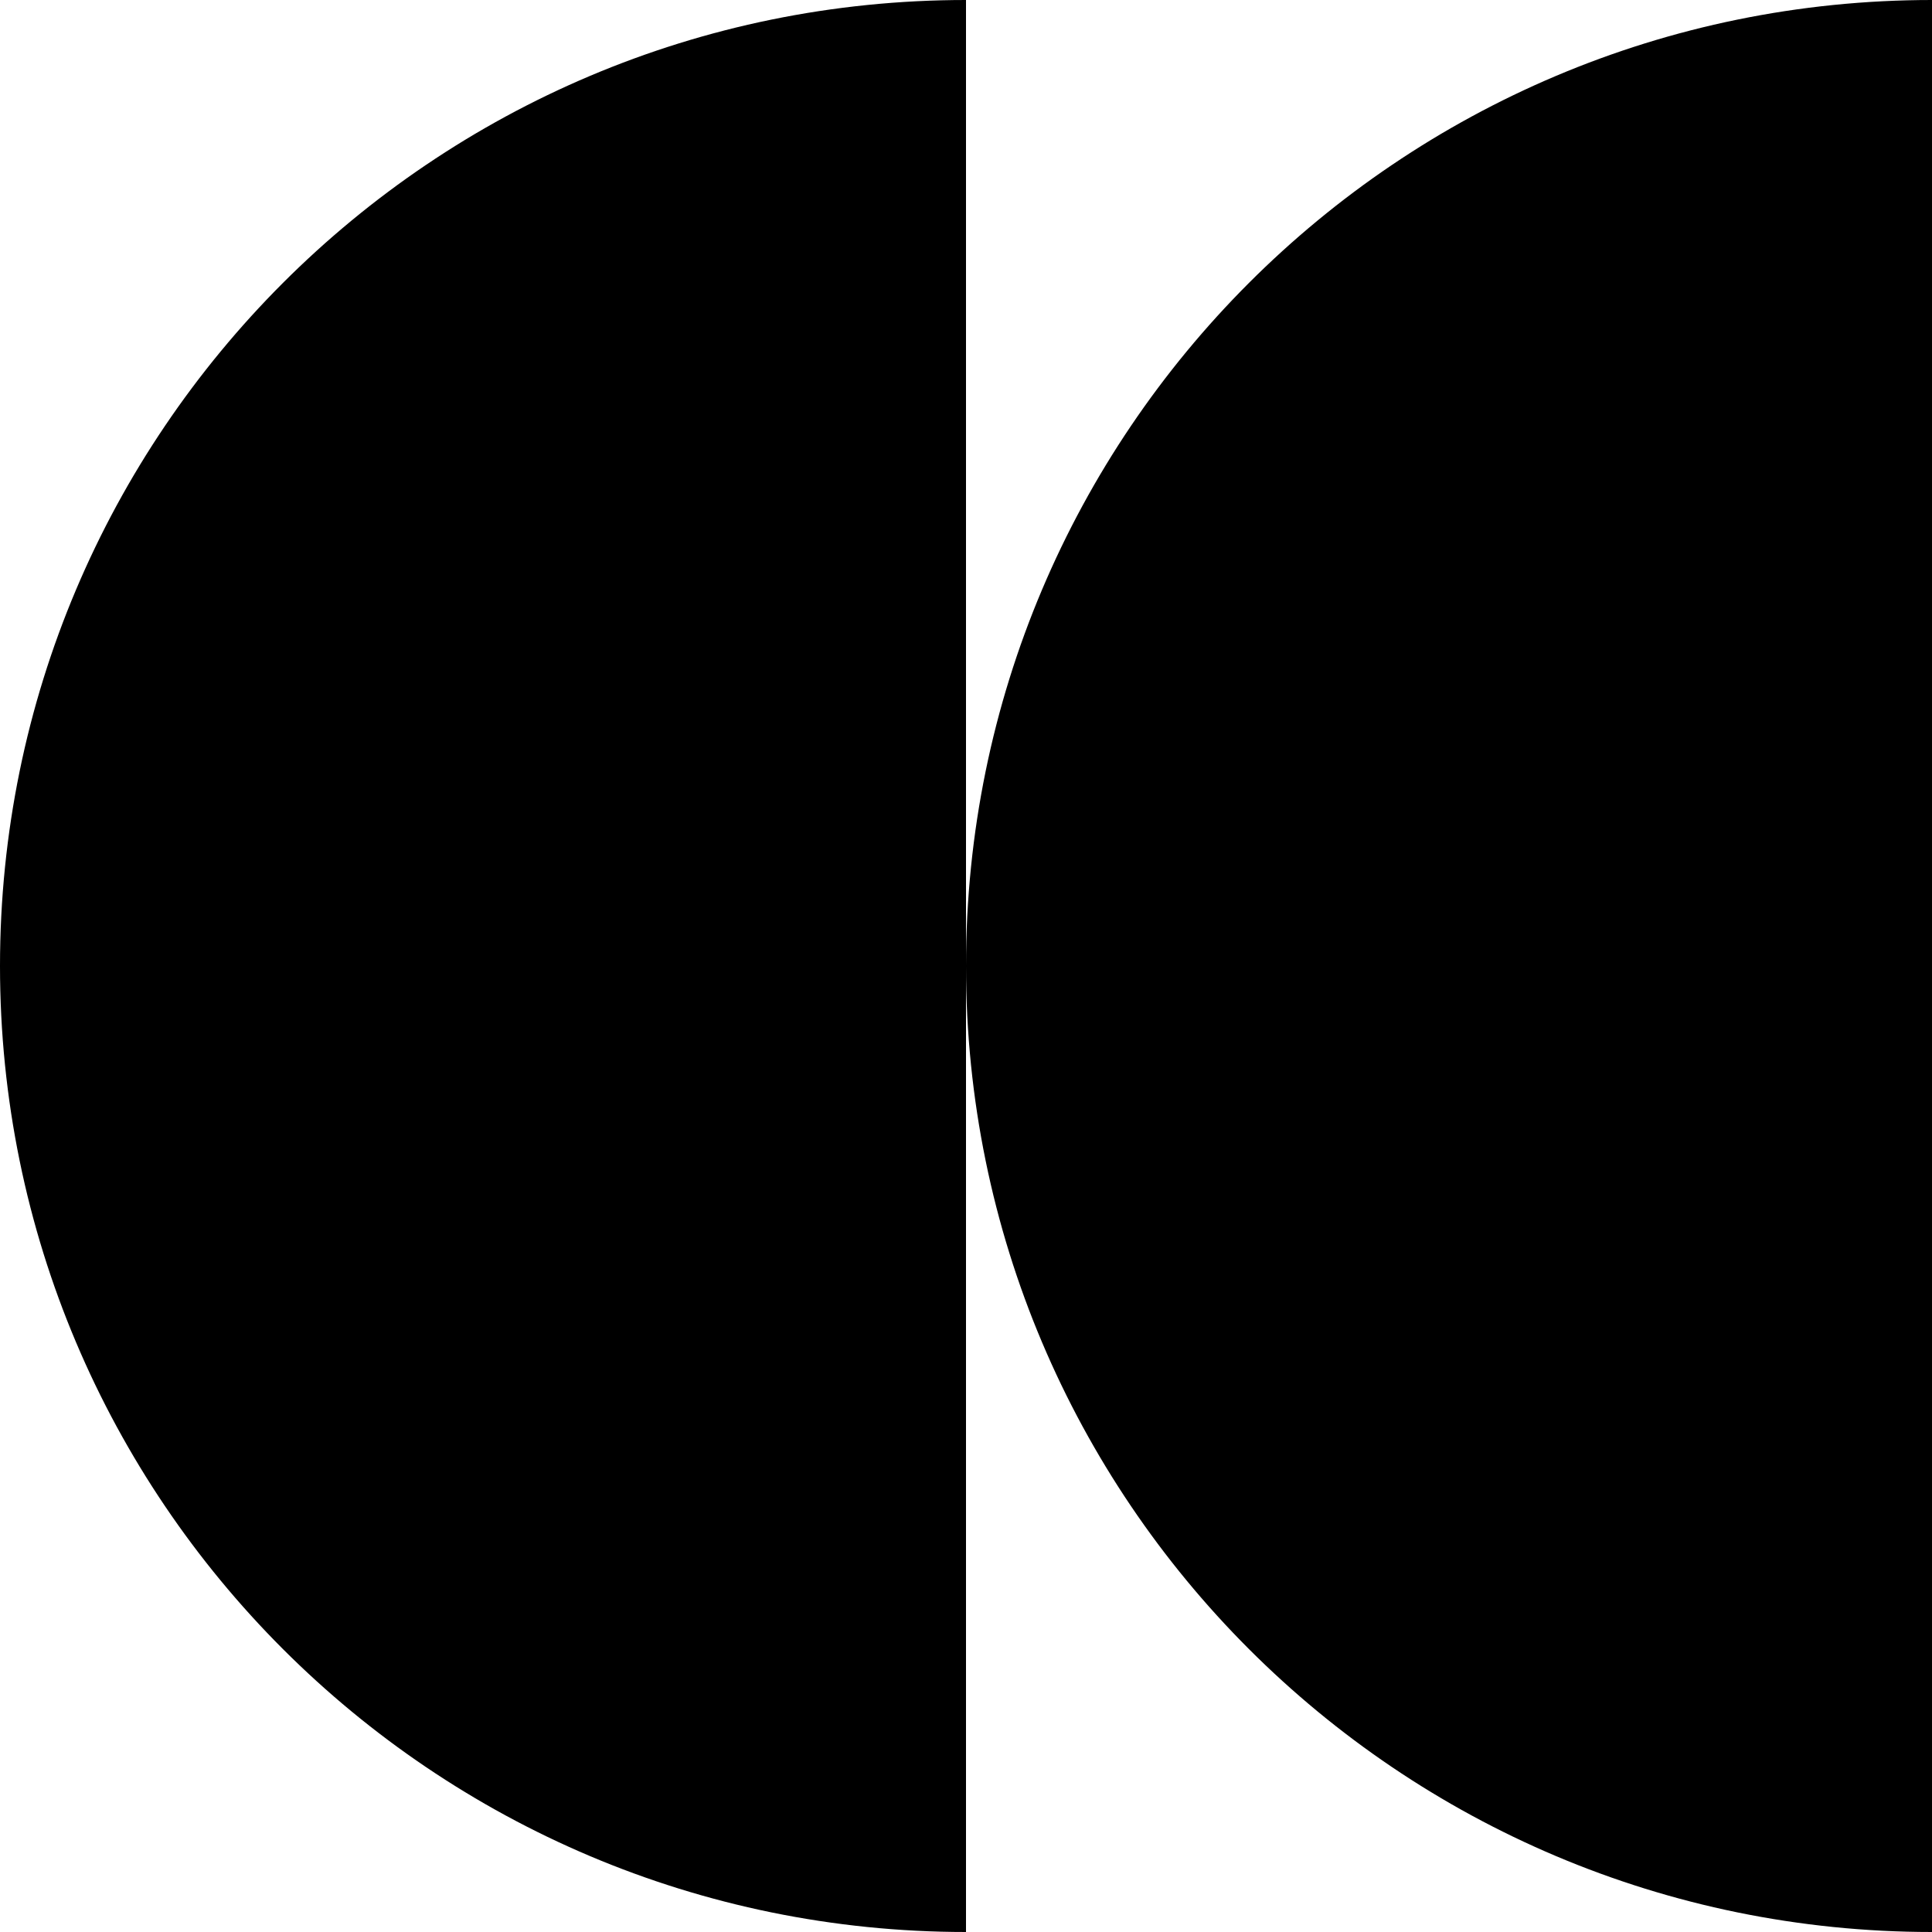
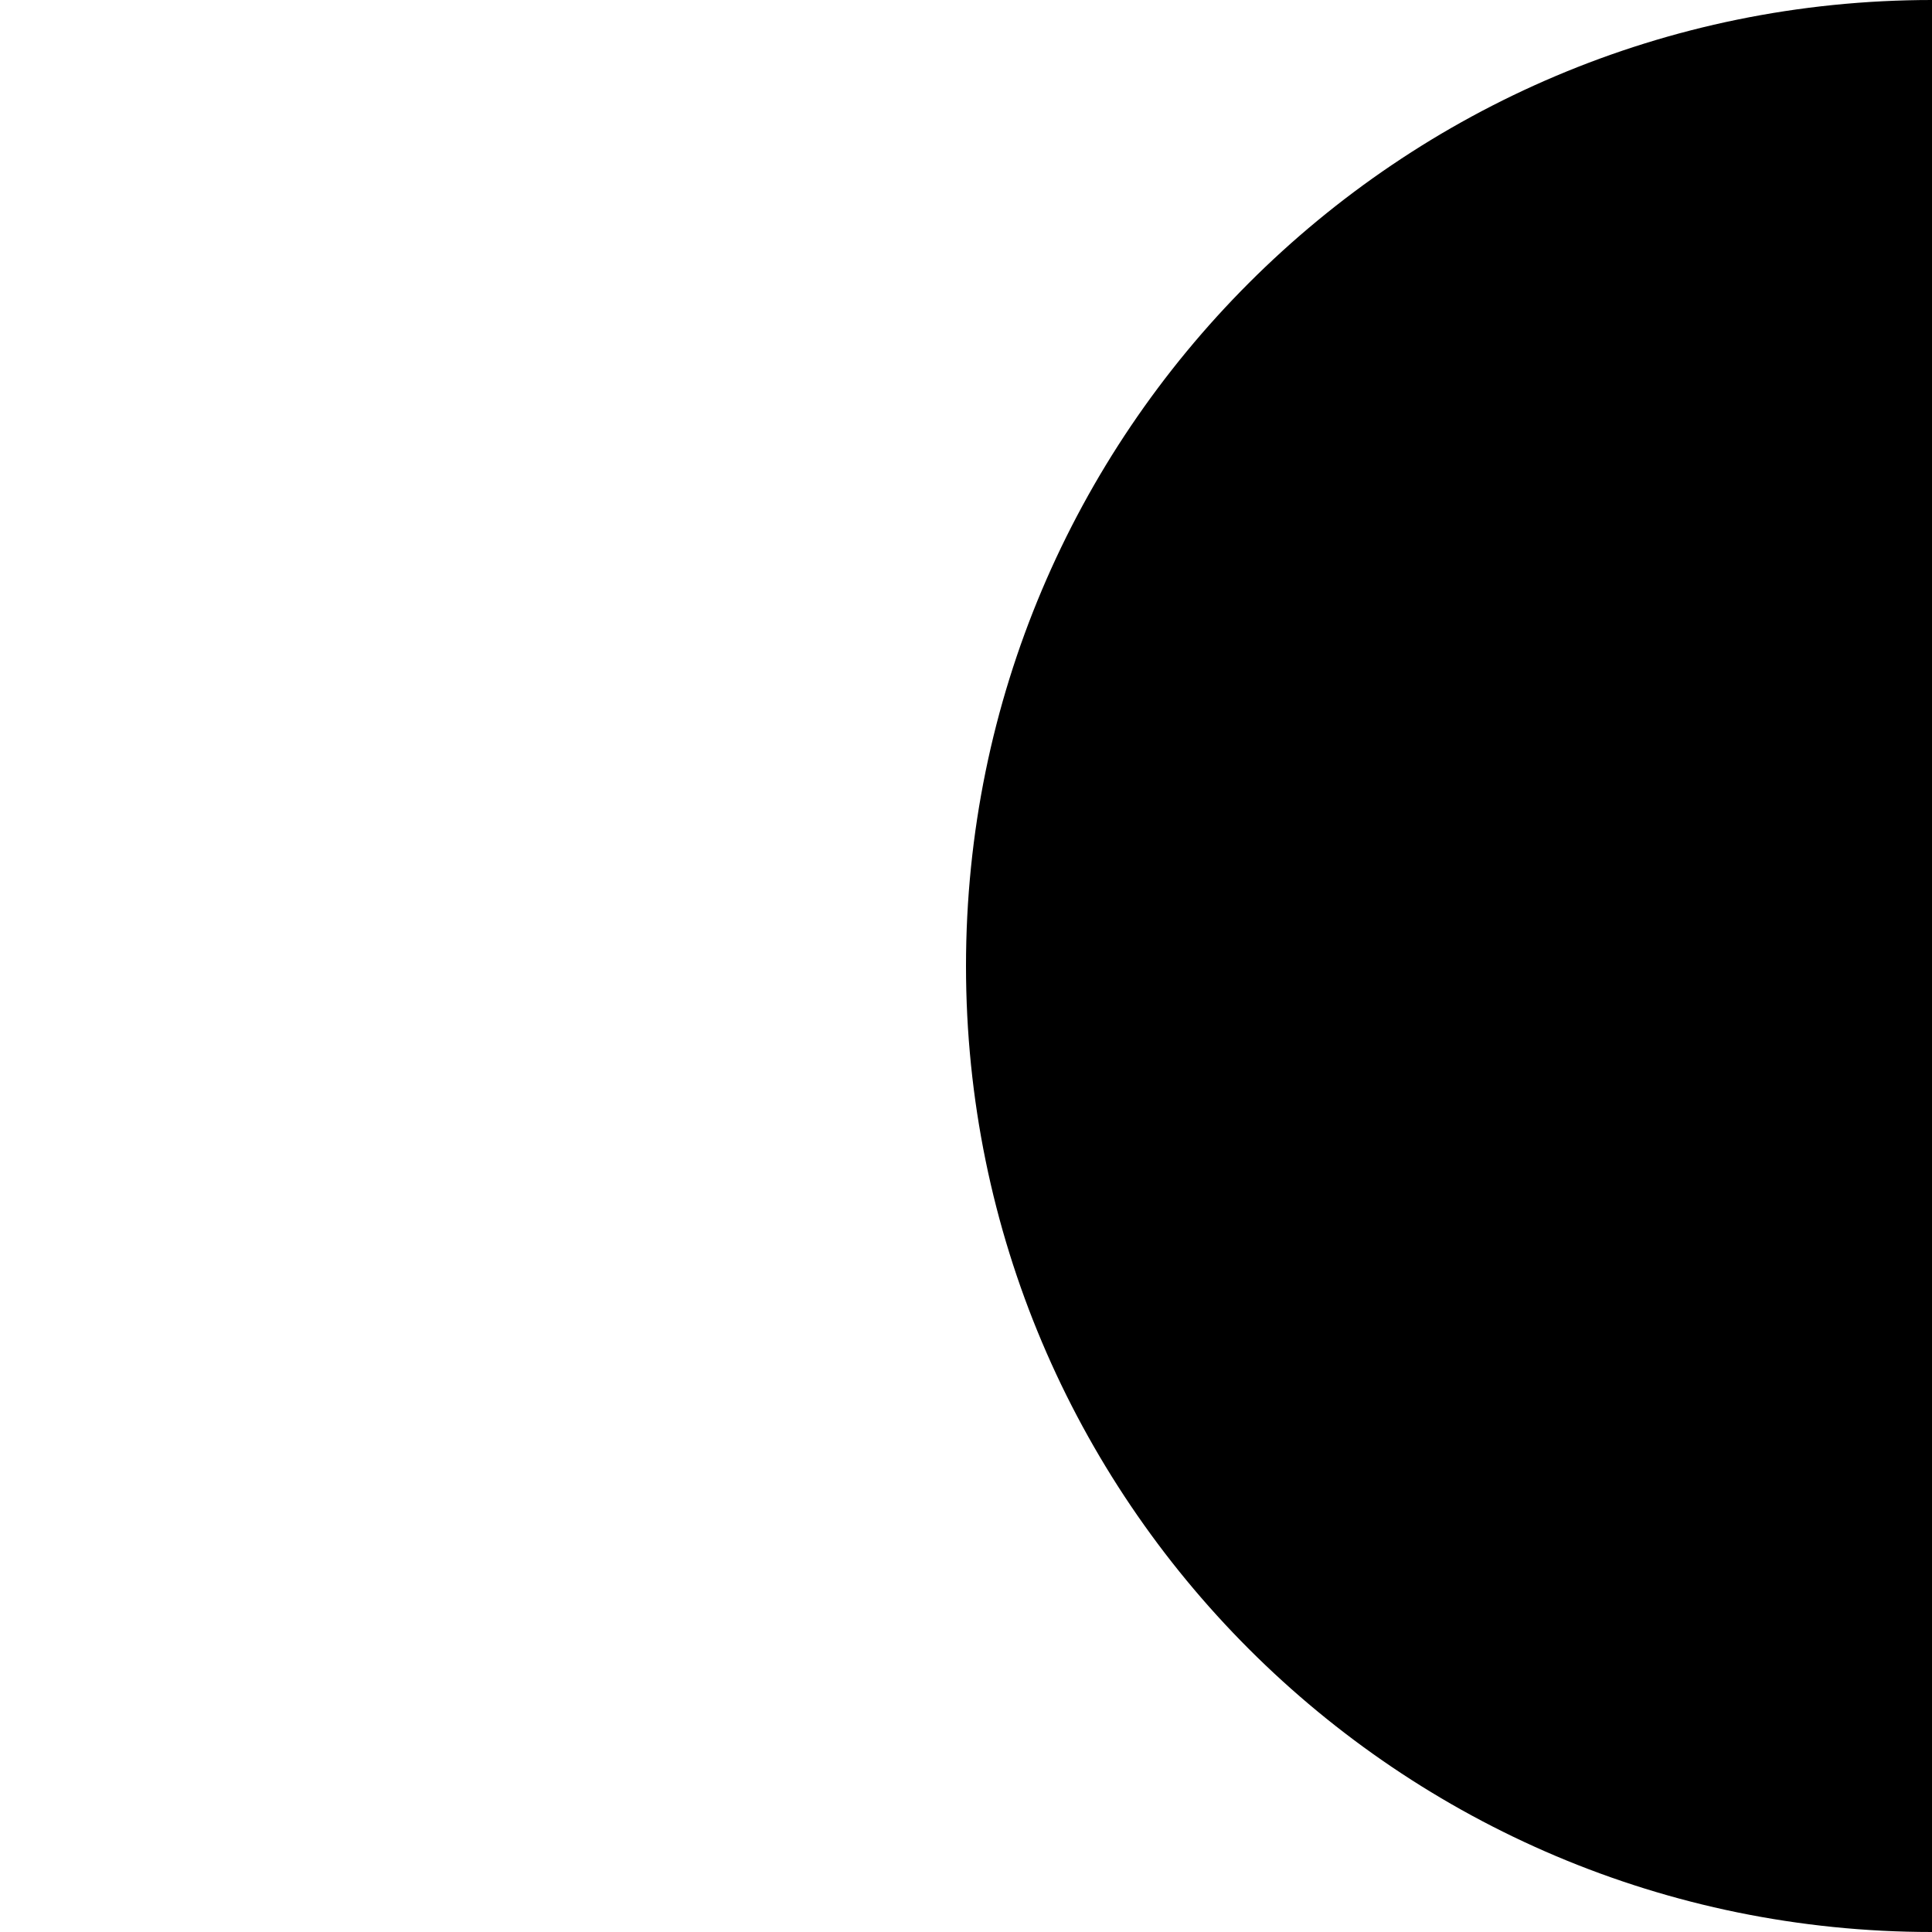
<svg xmlns="http://www.w3.org/2000/svg" width="240" height="240" viewBox="0 0 240 240" fill="none">
-   <path d="M120 240C53.726 240 0 186.274 0 120C0 53.726 53.726 0 120 0L120 120L120 240Z" fill="black" />
  <path d="M240 0V240C173.726 240 120 186.274 120 120C120 53.726 173.726 0 240 0Z" fill="black" />
</svg>